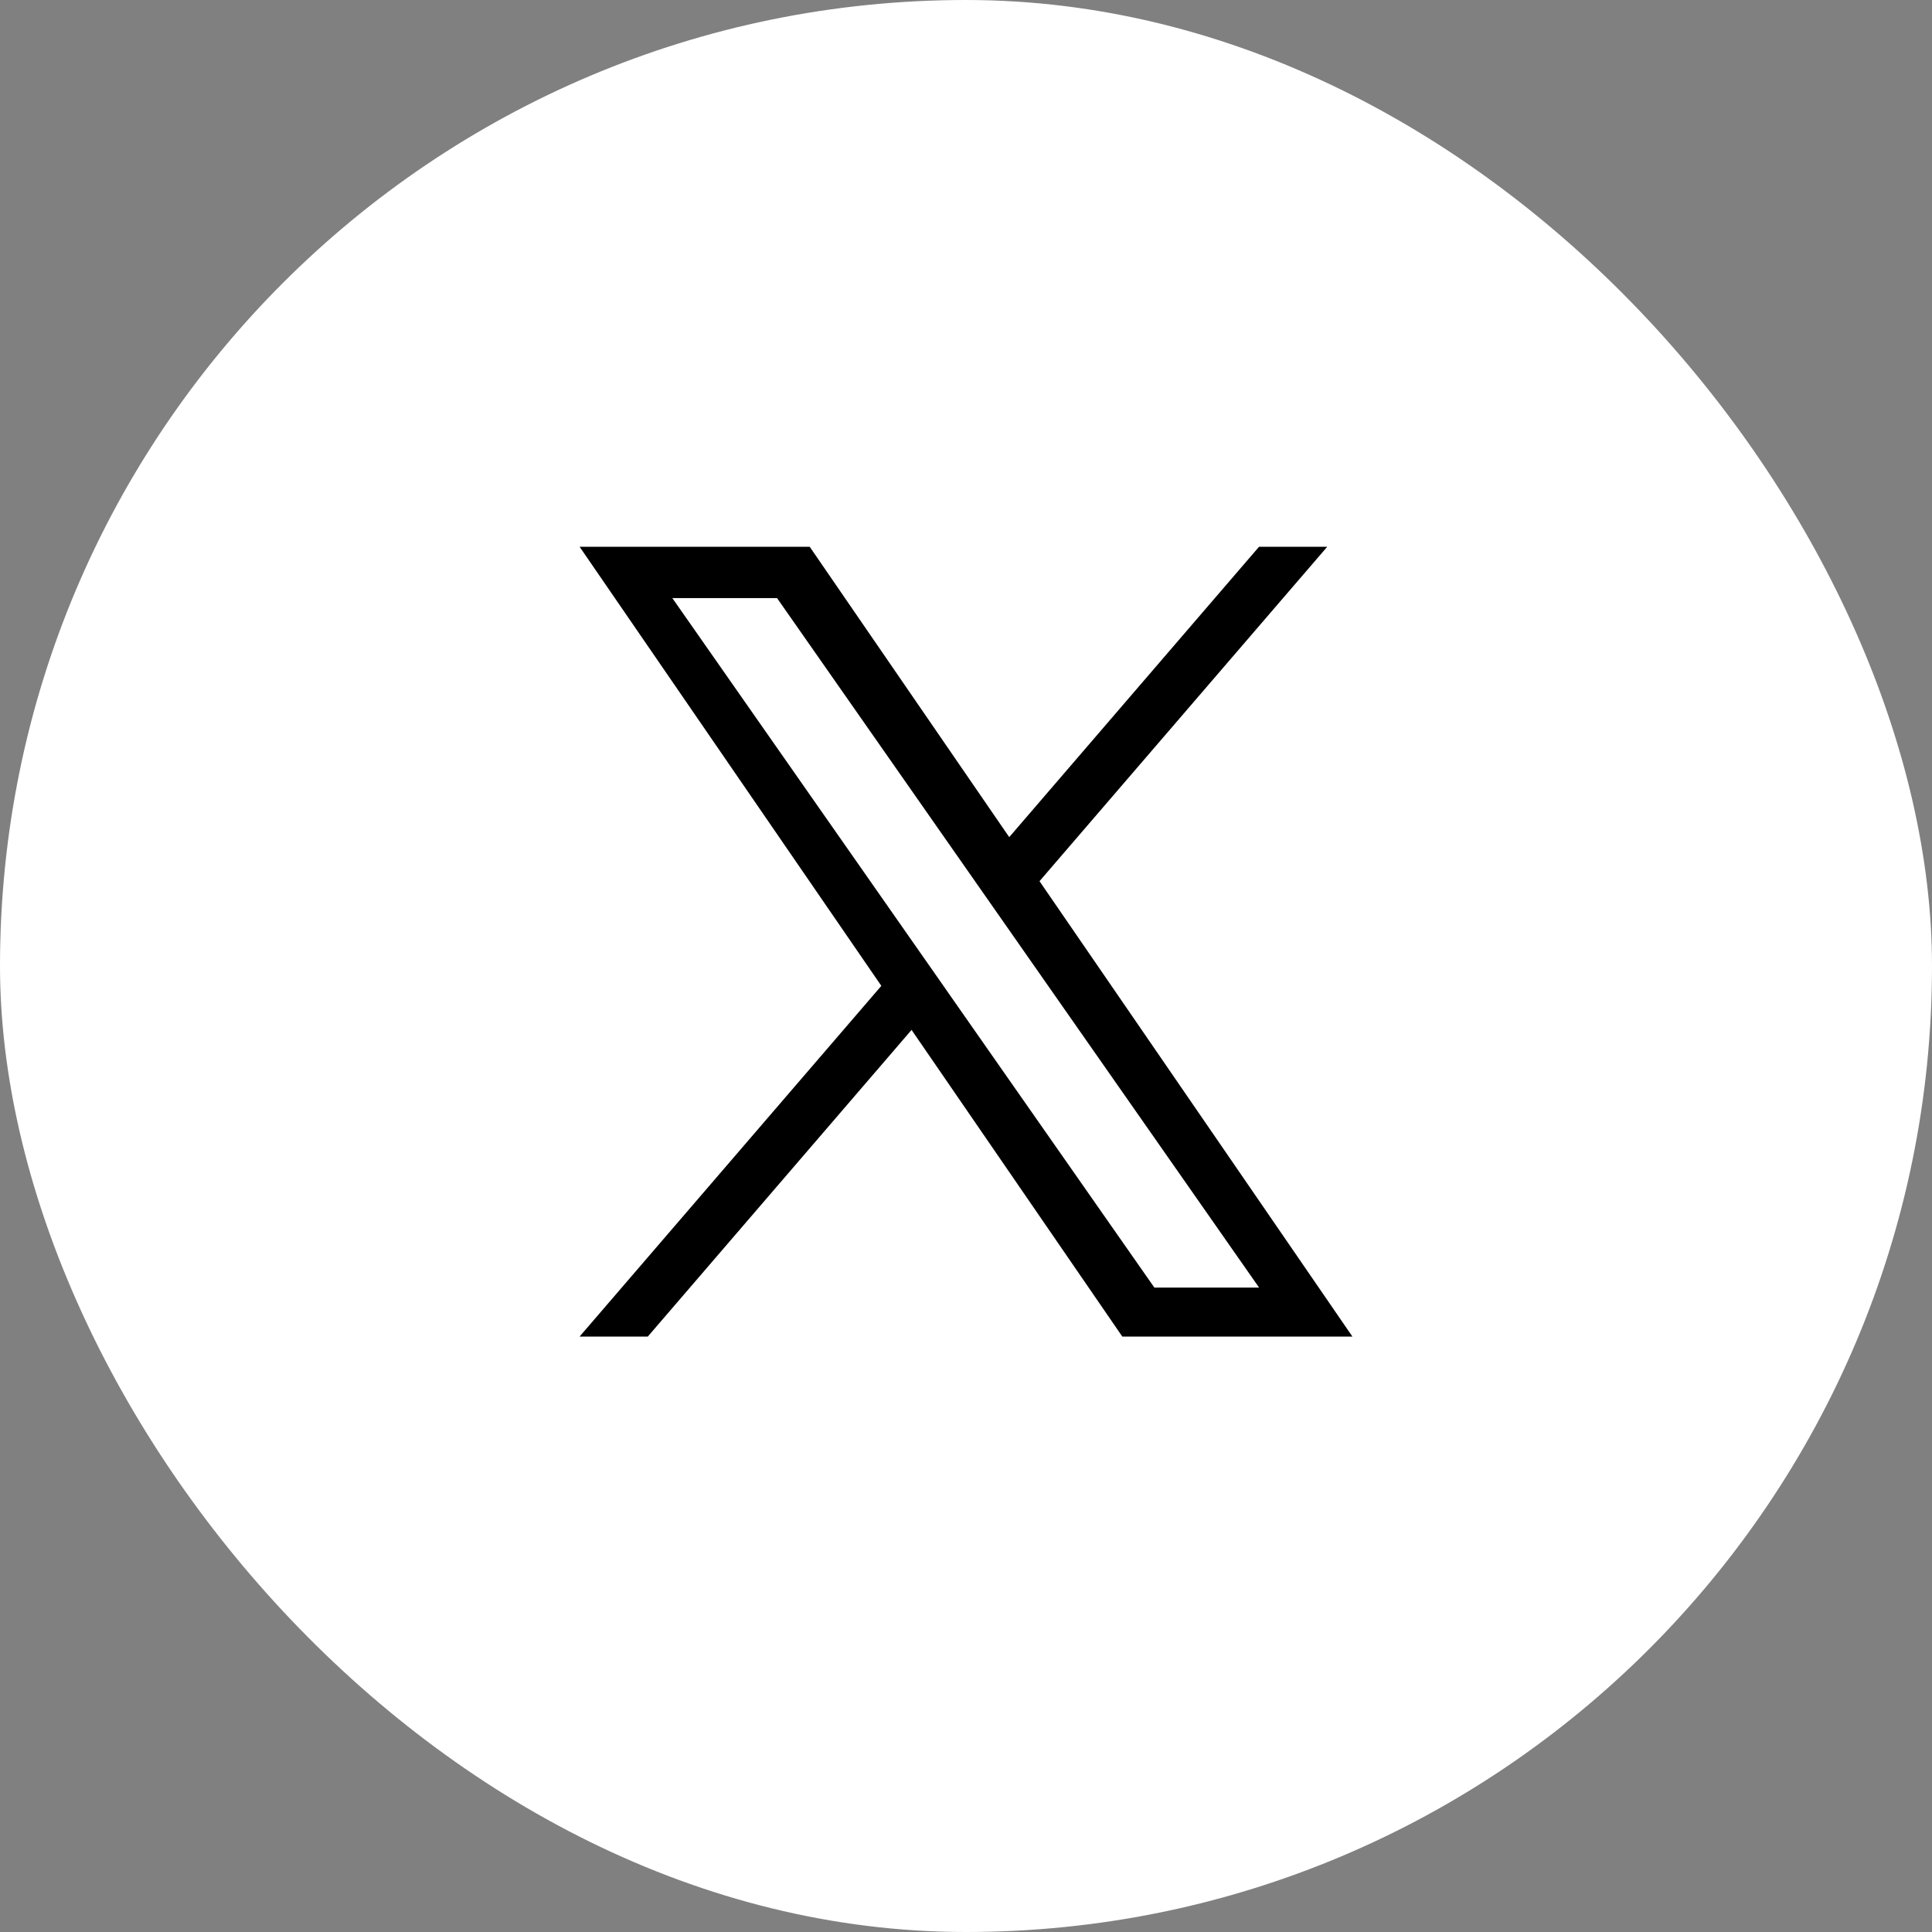
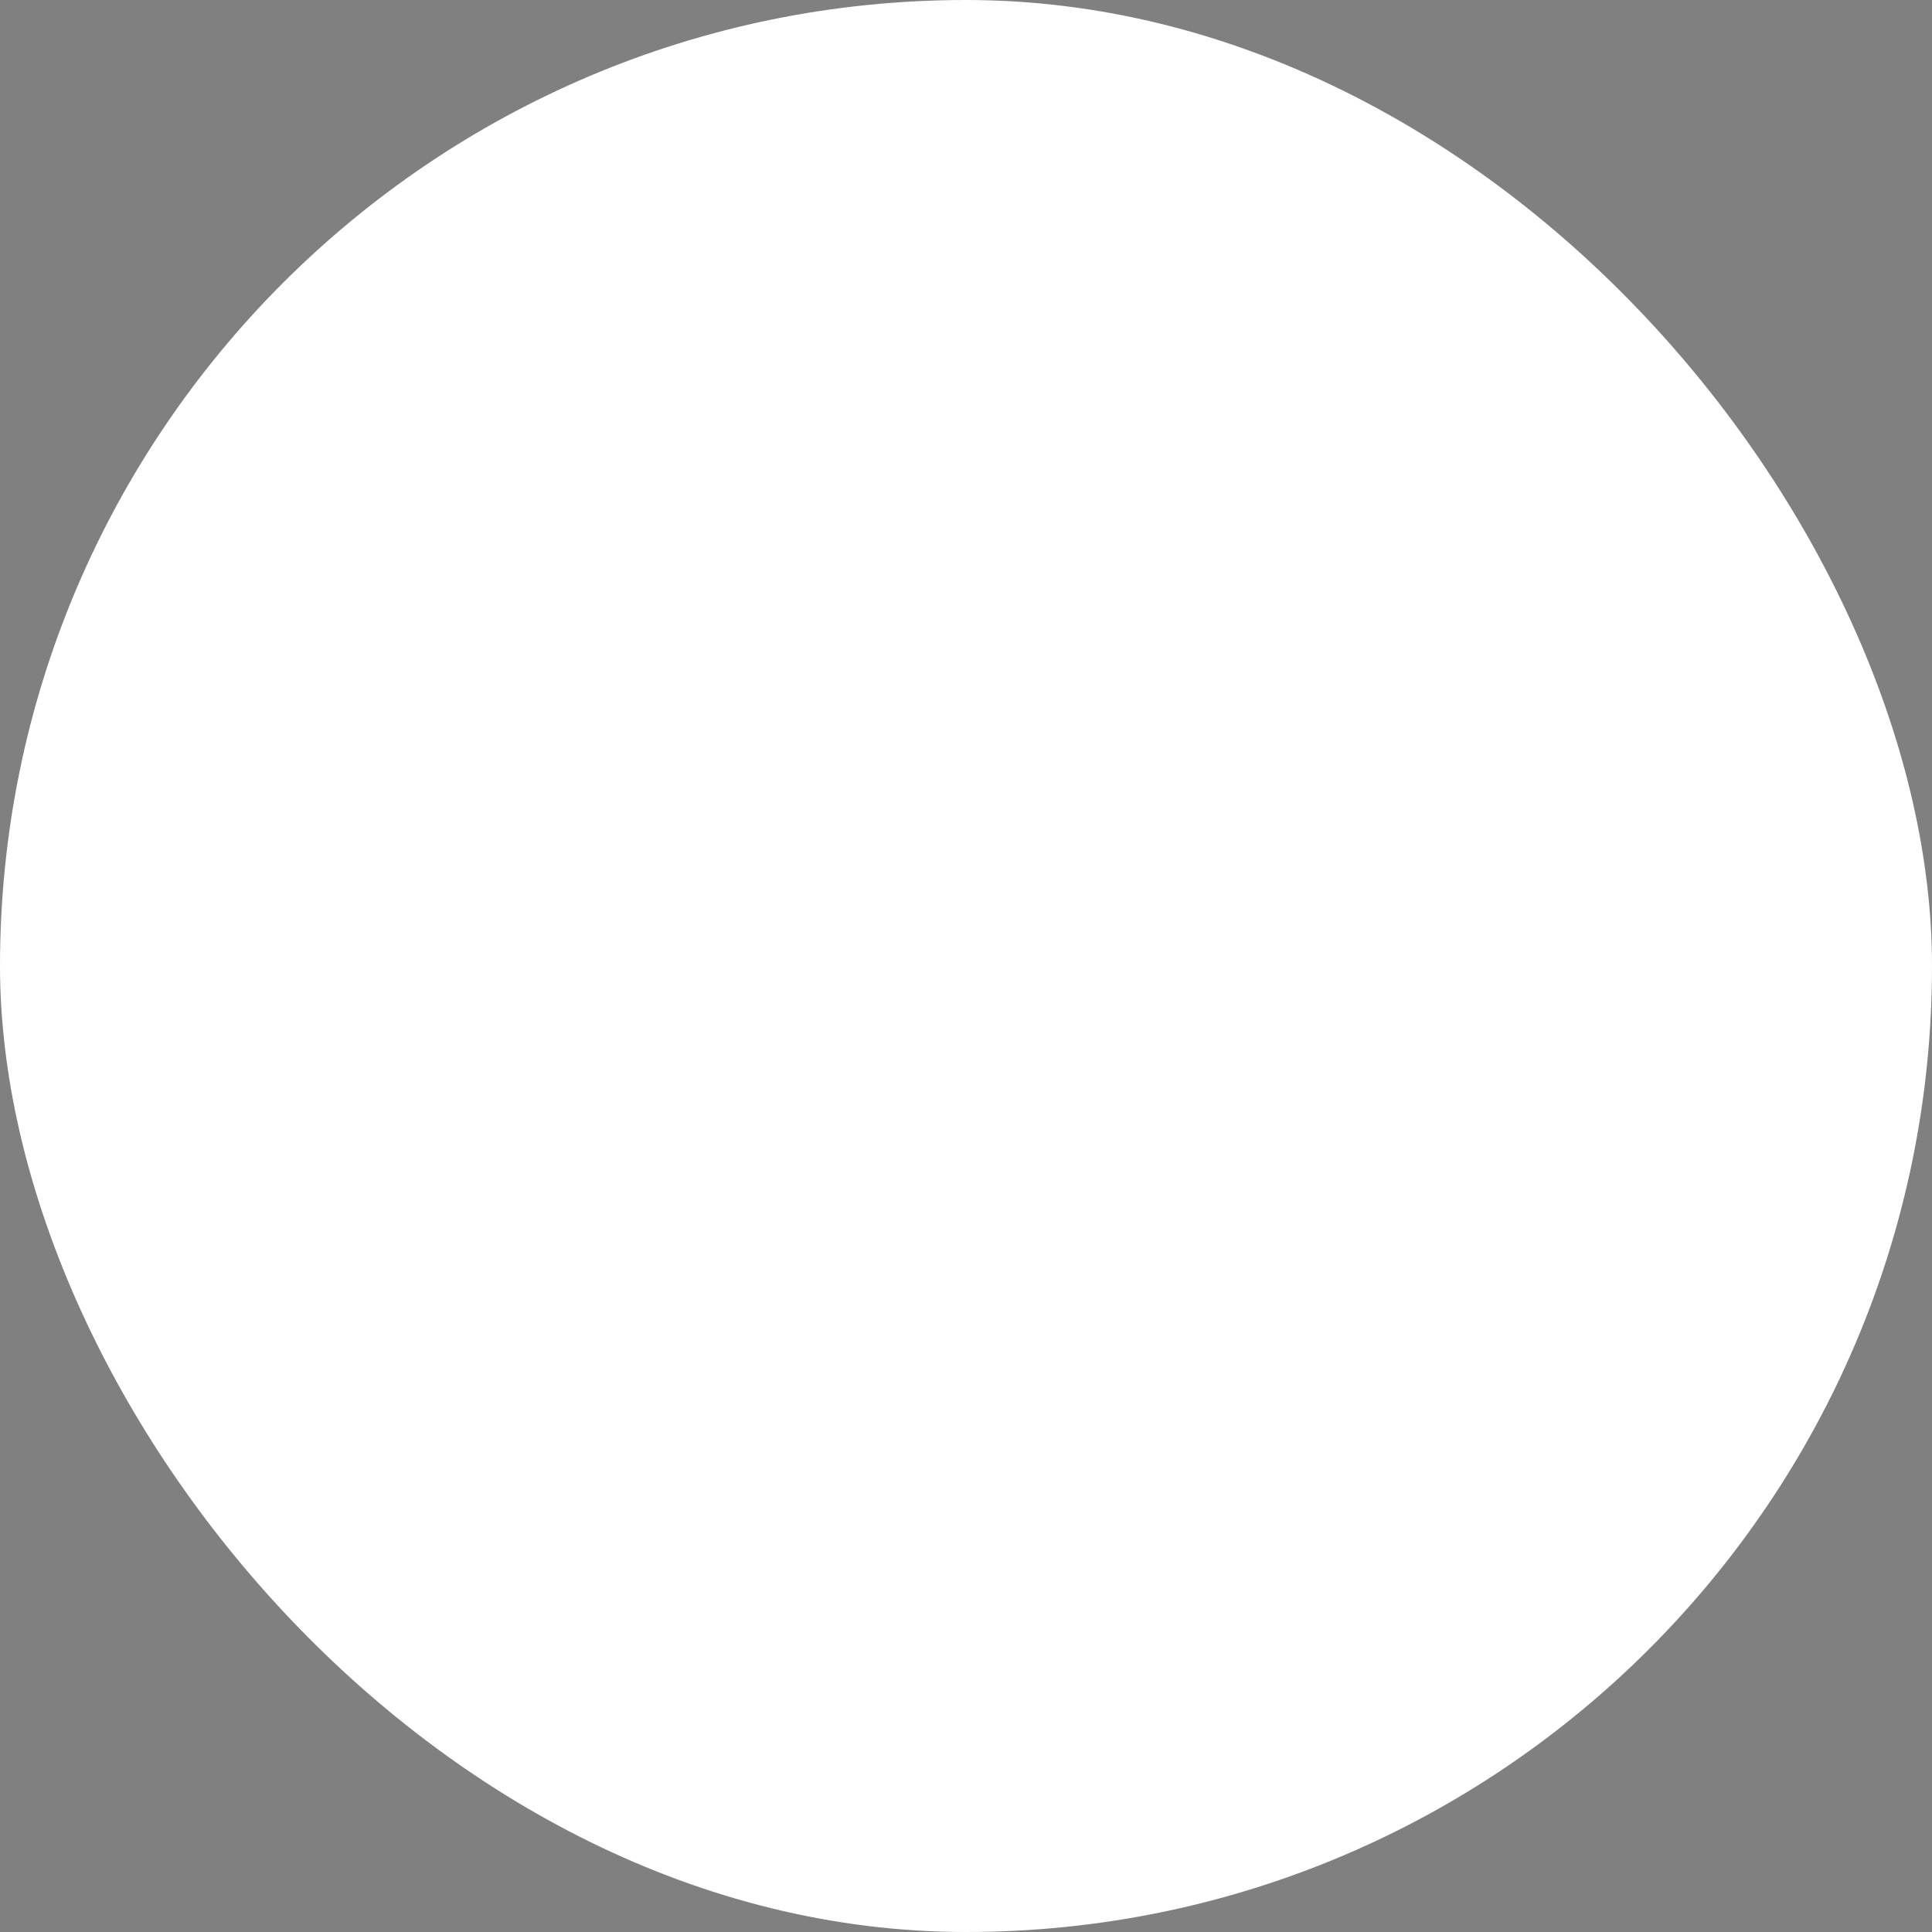
<svg xmlns="http://www.w3.org/2000/svg" width="40" height="40" viewBox="0 0 40 40" fill="none">
  <rect x="0" y="0" width="40" height="40" fill="#808080" stroke="none" />
  <rect width="40" height="40" rx="20" fill="white" />
  <g clip-path="url(#clip0_460_255)">
    <path d="M21.522 18.244L27.479 11.32H26.067L20.895 17.332L16.764 11.32H12L18.247 20.411L12 27.672H13.412L18.873 21.323L23.236 27.672H28L21.522 18.244H21.522ZM19.589 20.491L18.956 19.586L13.92 12.383H16.088L20.152 18.196L20.785 19.101L26.068 26.658H23.9L19.589 20.492V20.491Z" fill="black" />
  </g>
  <defs>
    <clipPath id="clip0_460_255">
-       <rect width="16" height="16.36" fill="white" transform="translate(12 11.32)" />
-     </clipPath>
+       </clipPath>
  </defs>
</svg>